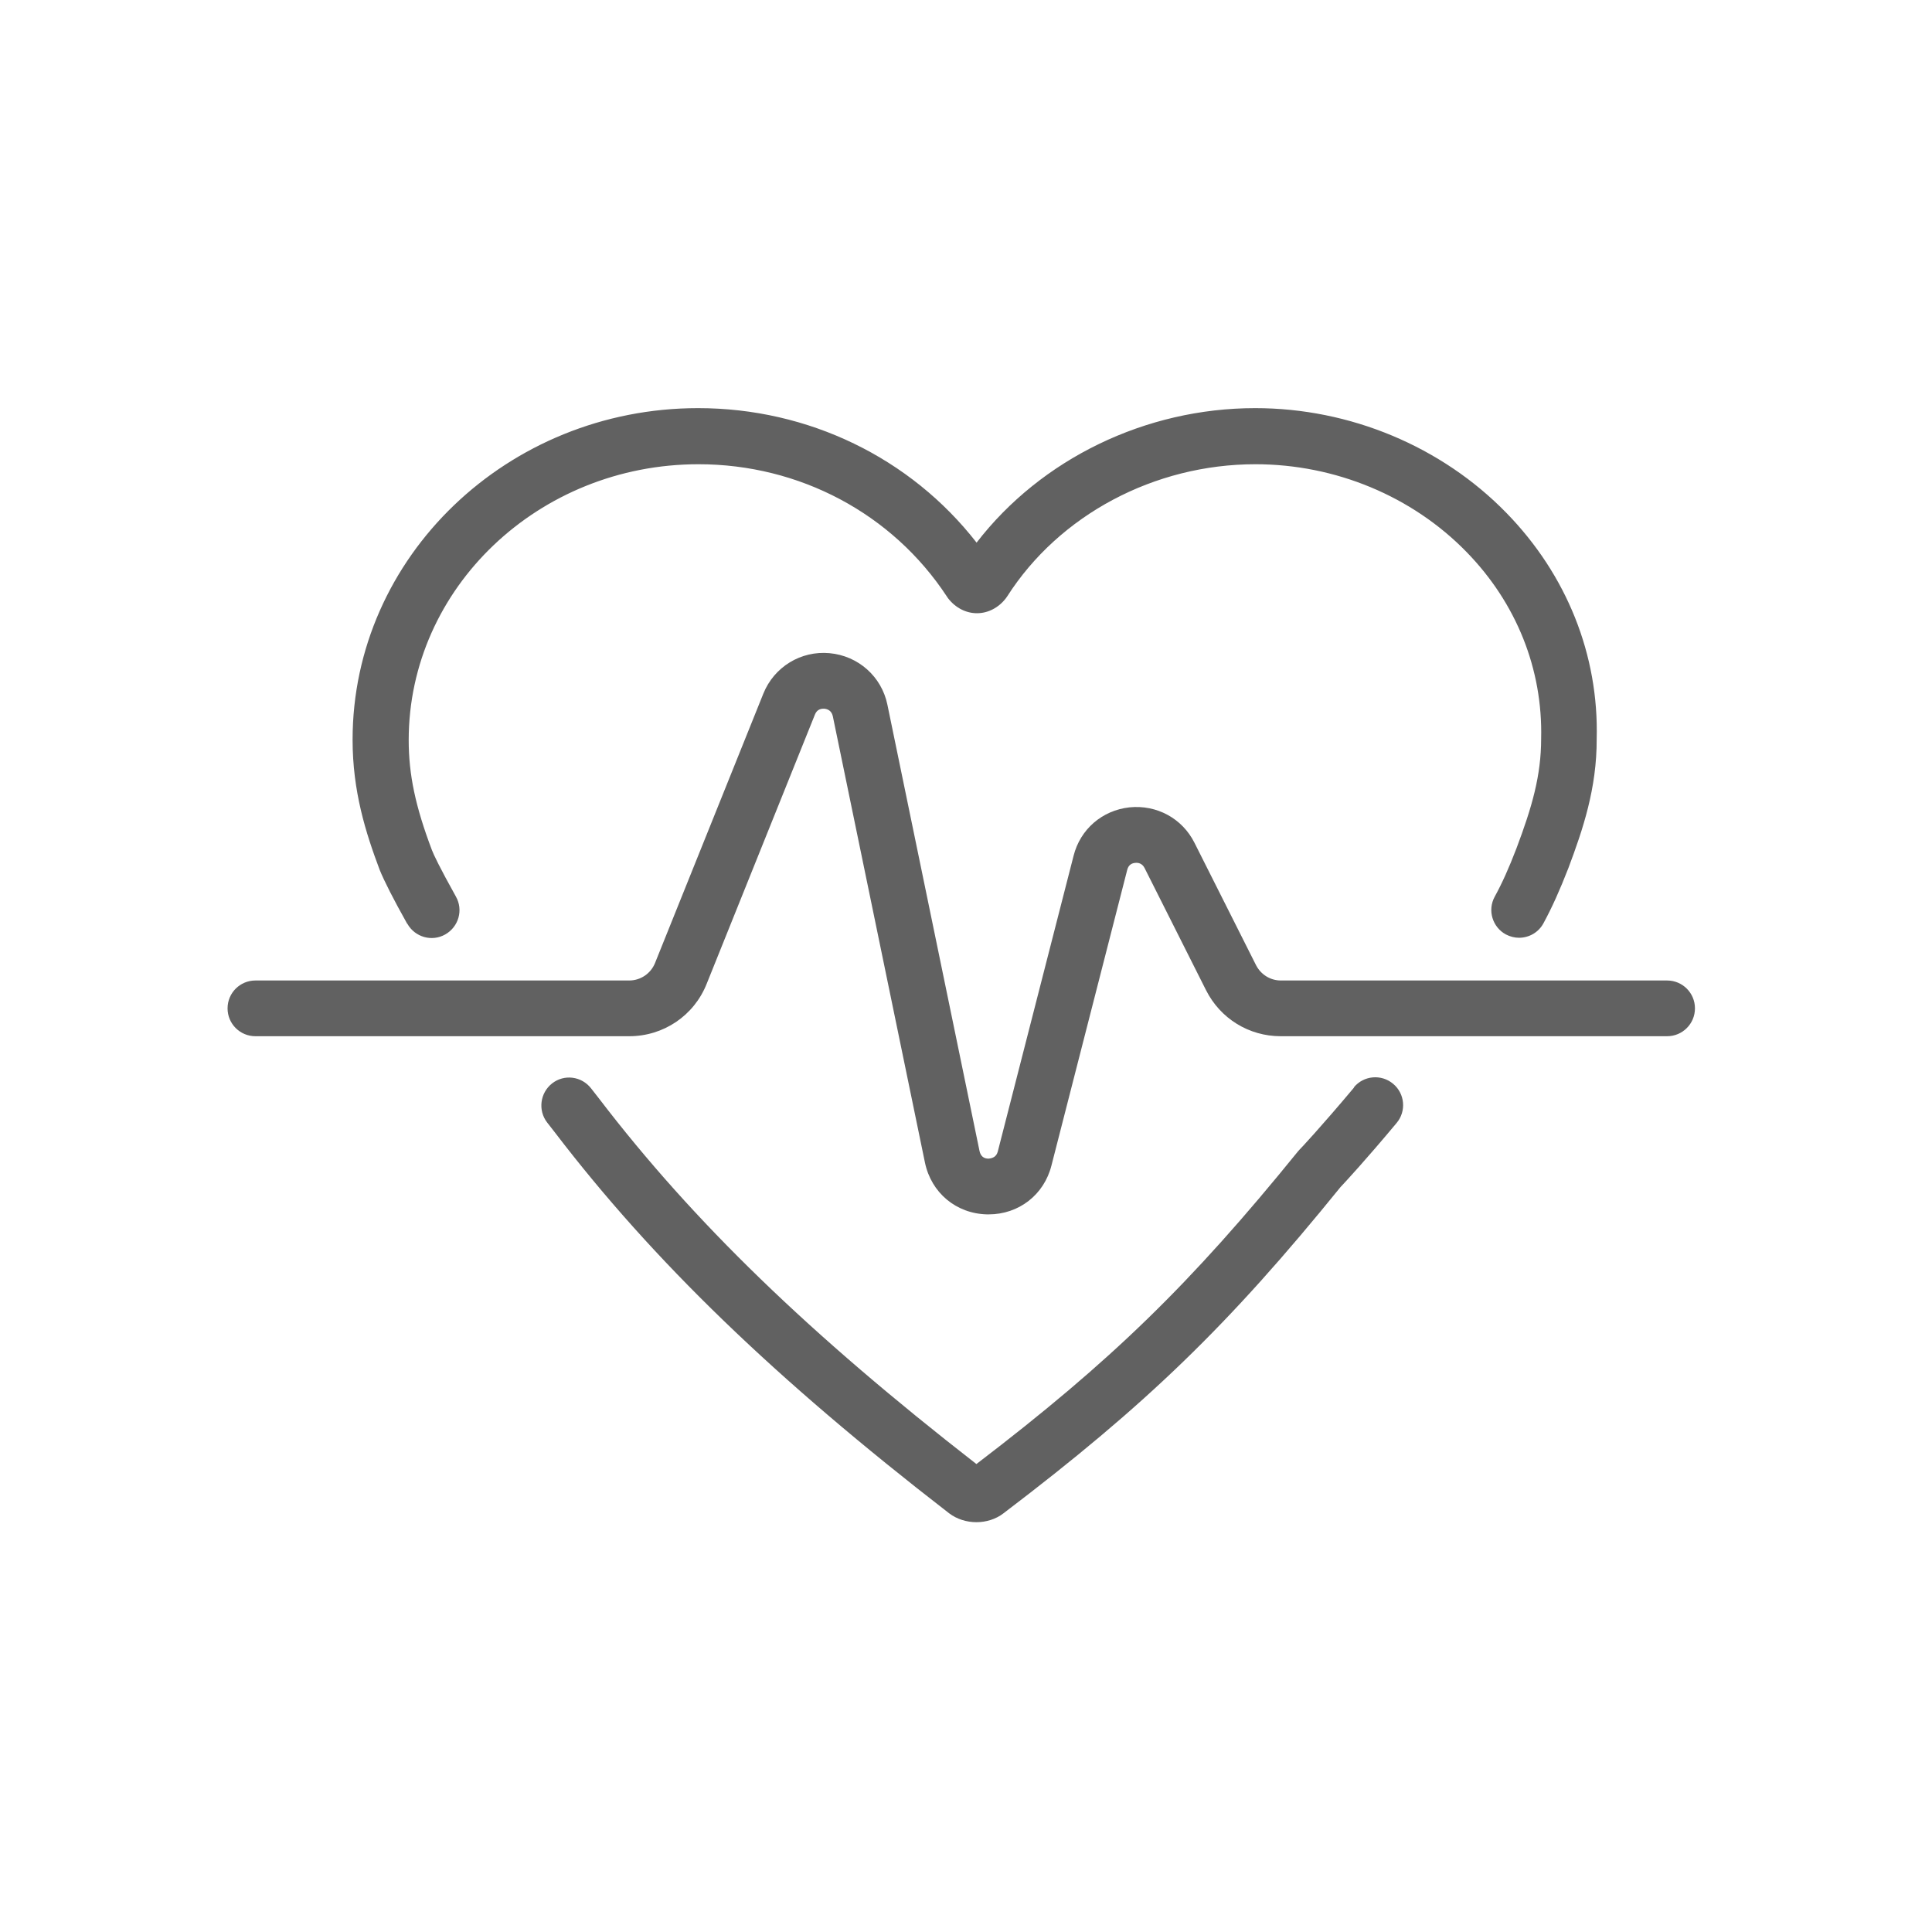
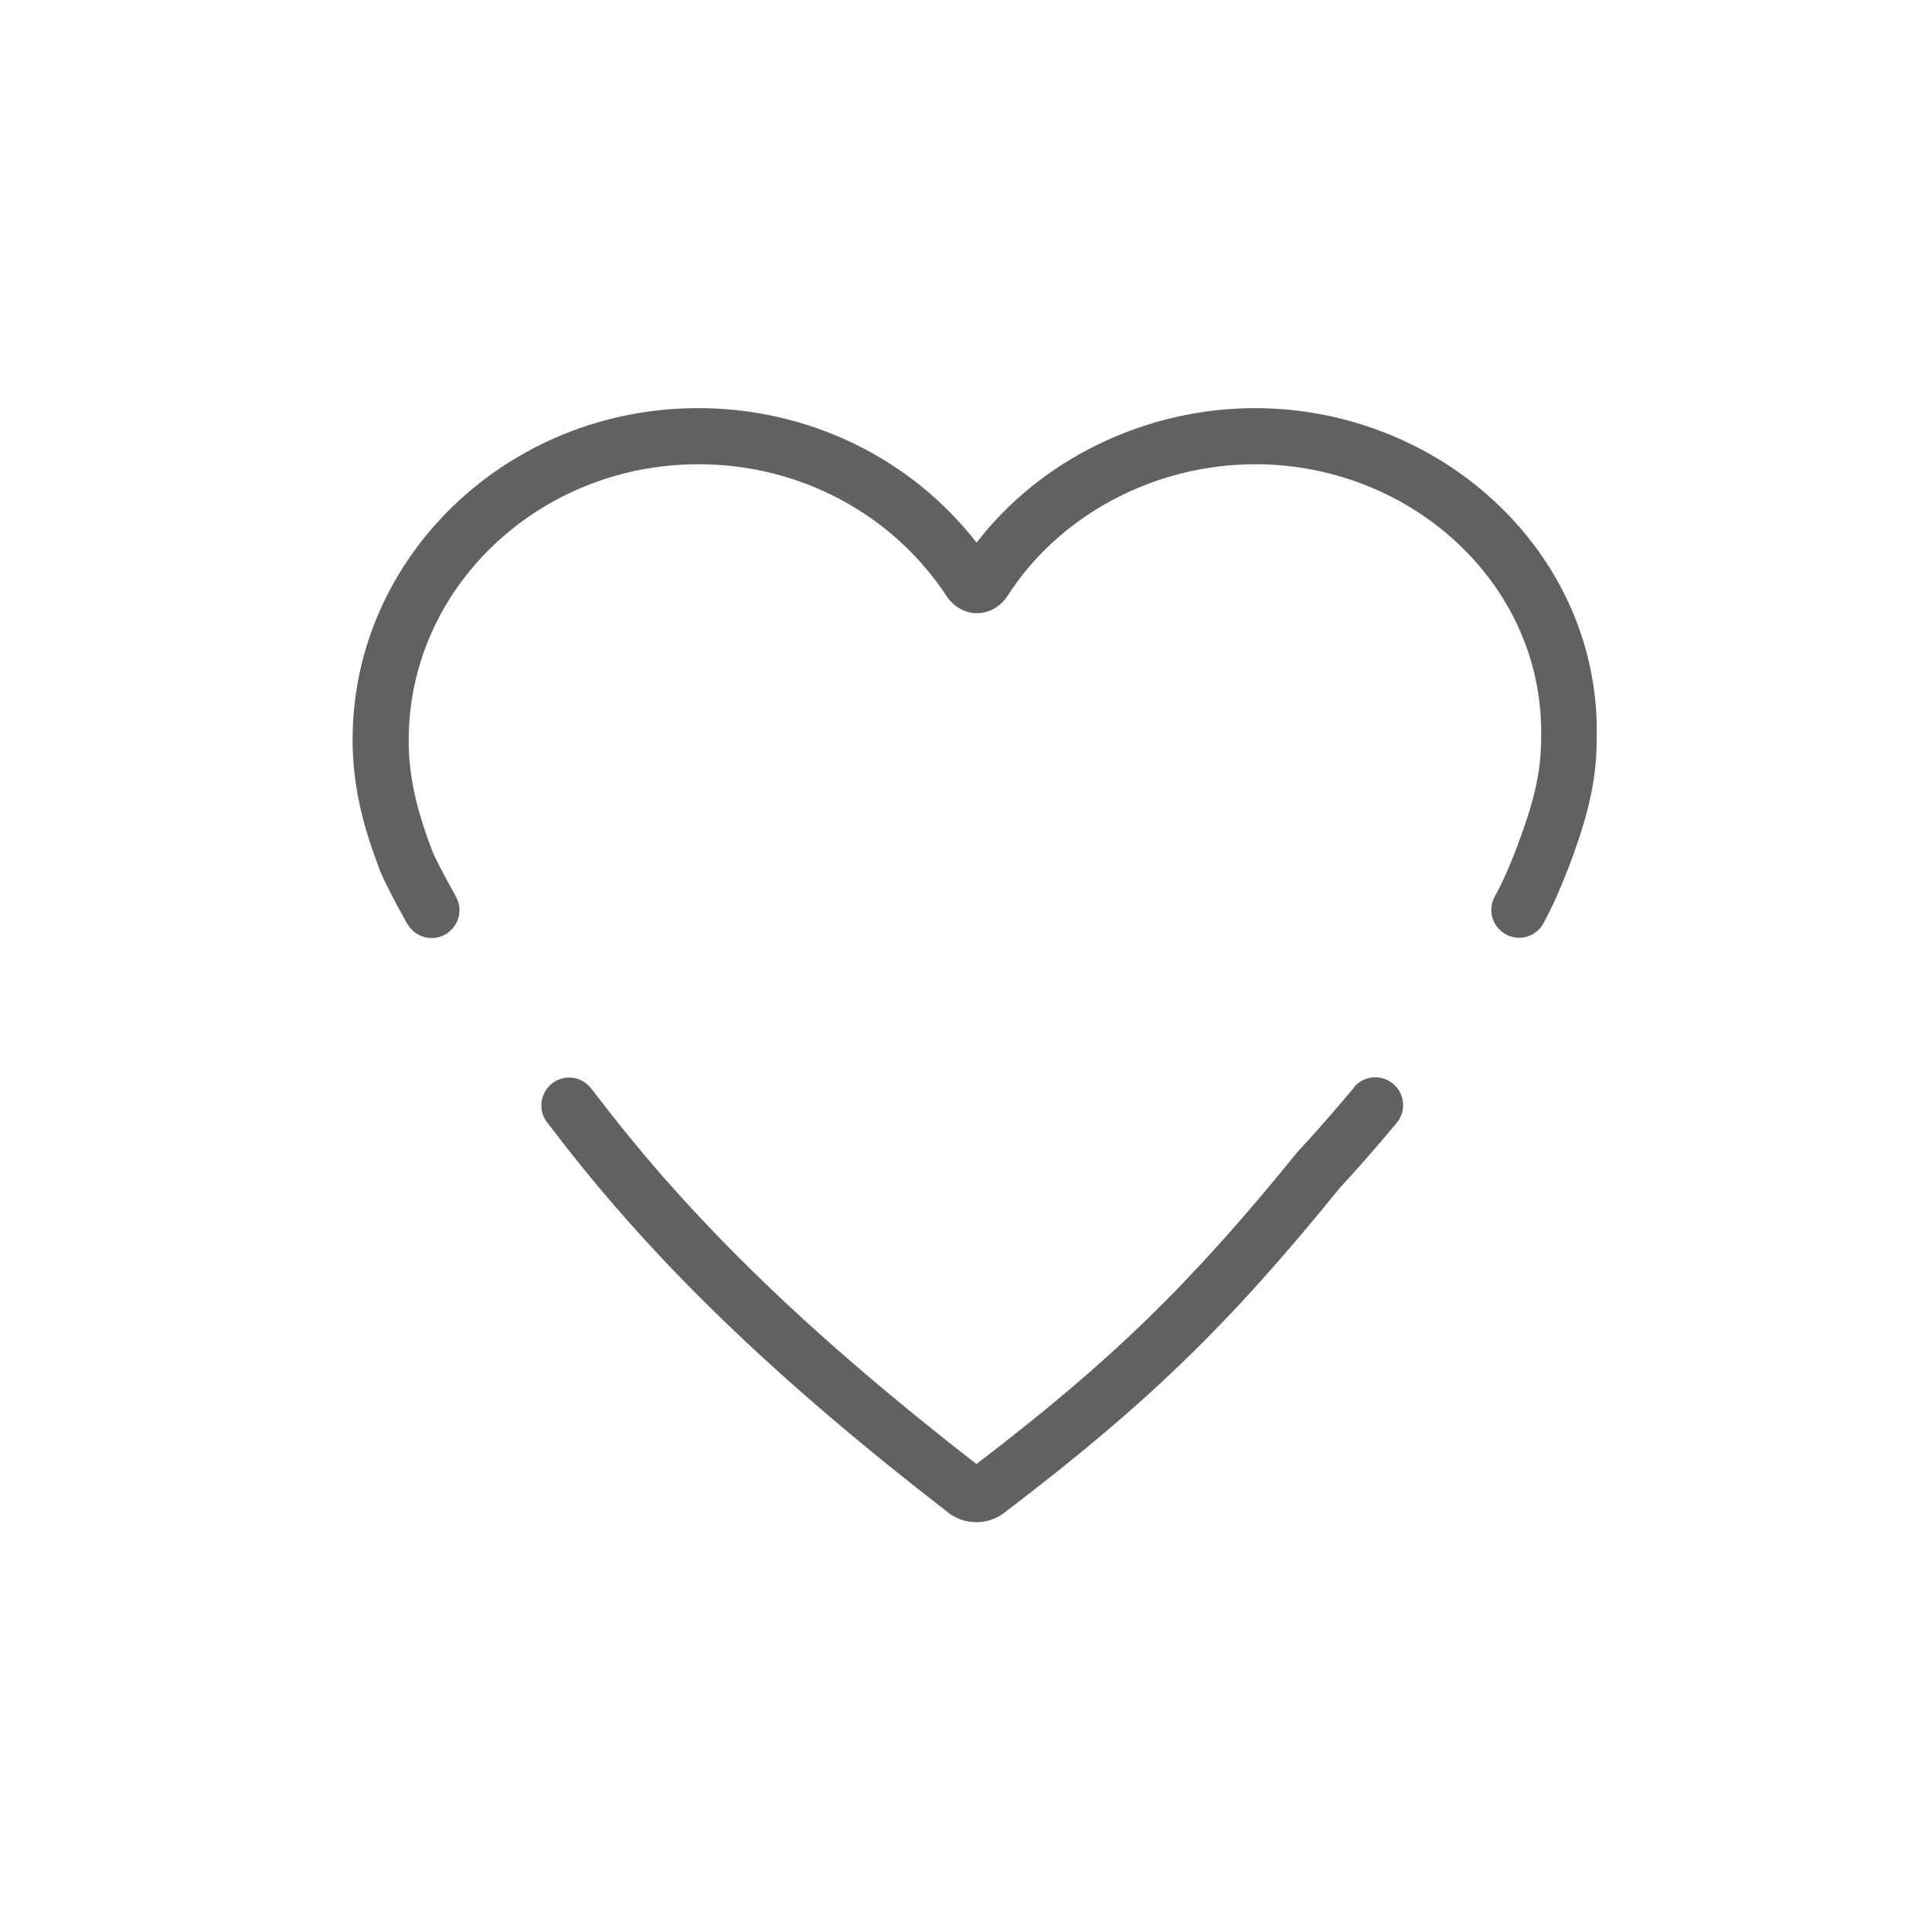
<svg xmlns="http://www.w3.org/2000/svg" id="Layer_1" width="104" height="104" version="1.1" viewBox="0 0 104 104">
  <defs>
    <style>
      .st0 {
        fill: #616161;
      }
    </style>
  </defs>
  <path class="st0" d="M72.89,58.54c-1.76,2.1-2.92,3.34-2.94,3.35l-.08.09c-5.79,7.14-10.03,11.27-17.31,16.83-8.98-6.98-15.25-13.05-20.31-19.67l-.43-.55c-.51-.66-1.45-.78-2.1-.27-.65.51-.77,1.45-.27,2.1l.42.54c5.29,6.92,11.83,13.24,21.22,20.5.42.32.95.48,1.47.48s1.05-.16,1.46-.48c7.7-5.85,12.11-10.12,18.14-17.56.23-.24,1.36-1.46,3.02-3.45.53-.63.45-1.58-.19-2.11-.63-.53-1.58-.45-2.11.19Z" />
-   <path class="st0" d="M21.93,49.73c.41.72,1.32.98,2.04.57.72-.41.98-1.32.57-2.04-.88-1.58-1.2-2.26-1.29-2.5-.89-2.35-1.25-4.07-1.25-5.92,0-8.19,7-14.85,15.6-14.85,5.44,0,10.44,2.66,13.37,7.12l.06.09c.4.52.97.81,1.56.81h0c.6,0,1.17-.3,1.56-.81l.07-.1c2.8-4.38,7.92-7.11,13.36-7.11,4.3,0,8.44,1.72,11.37,4.73,2.68,2.75,4.1,6.3,4.01,10.04,0,1.99-.49,3.68-1.33,5.91-.41,1.07-.77,1.87-1.17,2.6-.4.73-.12,1.64.6,2.03.23.12.47.18.71.18.53,0,1.05-.28,1.32-.79.46-.85.87-1.76,1.34-2.97.77-2.05,1.53-4.28,1.52-6.94.12-4.52-1.61-8.84-4.86-12.17-3.49-3.58-8.42-5.64-13.52-5.64-5.92,0-11.53,2.74-15,7.24-3.55-4.56-9.05-7.24-14.99-7.24-10.26,0-18.6,8.01-18.6,17.85,0,2.77.7,4.99,1.46,7.01.24.59.73,1.56,1.47,2.88Z" />
-   <path class="st0" d="M89.75,52.78h-20.8c-.57,0-1.08-.32-1.34-.83l-3.31-6.58c-.66-1.32-2.04-2.06-3.5-1.91-1.47.16-2.65,1.18-3.01,2.61l-4.08,15.92c-.07.26-.25.36-.5.38-.26,0-.42-.14-.48-.4l-4.96-24.03c-.31-1.52-1.57-2.64-3.12-2.78-1.54-.14-2.98.74-3.56,2.18l-5.83,14.5c-.23.57-.78.94-1.39.94H13.75c-.83,0-1.5.67-1.5,1.5s.67,1.5,1.5,1.5h20.12c1.85,0,3.49-1.11,4.17-2.82l5.83-14.5c.11-.28.34-.32.51-.31.17.02.38.1.45.4l4.96,24.03c.34,1.63,1.68,2.75,3.34,2.79.03,0,.06,0,.09,0,1.62,0,2.98-1.05,3.38-2.63l4.08-15.92c.07-.28.27-.36.43-.37.15-.02.37.02.5.27l3.31,6.58c.77,1.53,2.31,2.48,4.02,2.48h20.8c.83,0,1.5-.67,1.5-1.5s-.67-1.5-1.5-1.5Z" />
+   <path class="st0" d="M21.93,49.73c.41.72,1.32.98,2.04.57.72-.41.98-1.32.57-2.04-.88-1.58-1.2-2.26-1.29-2.5-.89-2.35-1.25-4.07-1.25-5.92,0-8.19,7-14.85,15.6-14.85,5.44,0,10.44,2.66,13.37,7.12l.06.09c.4.52.97.81,1.56.81c.6,0,1.17-.3,1.56-.81l.07-.1c2.8-4.38,7.92-7.11,13.36-7.11,4.3,0,8.44,1.72,11.37,4.73,2.68,2.75,4.1,6.3,4.01,10.04,0,1.99-.49,3.68-1.33,5.91-.41,1.07-.77,1.87-1.17,2.6-.4.73-.12,1.64.6,2.03.23.12.47.18.71.18.53,0,1.05-.28,1.32-.79.46-.85.87-1.76,1.34-2.97.77-2.05,1.53-4.28,1.52-6.94.12-4.52-1.61-8.84-4.86-12.17-3.49-3.58-8.42-5.64-13.52-5.64-5.92,0-11.53,2.74-15,7.24-3.55-4.56-9.05-7.24-14.99-7.24-10.26,0-18.6,8.01-18.6,17.85,0,2.77.7,4.99,1.46,7.01.24.59.73,1.56,1.47,2.88Z" />
</svg>